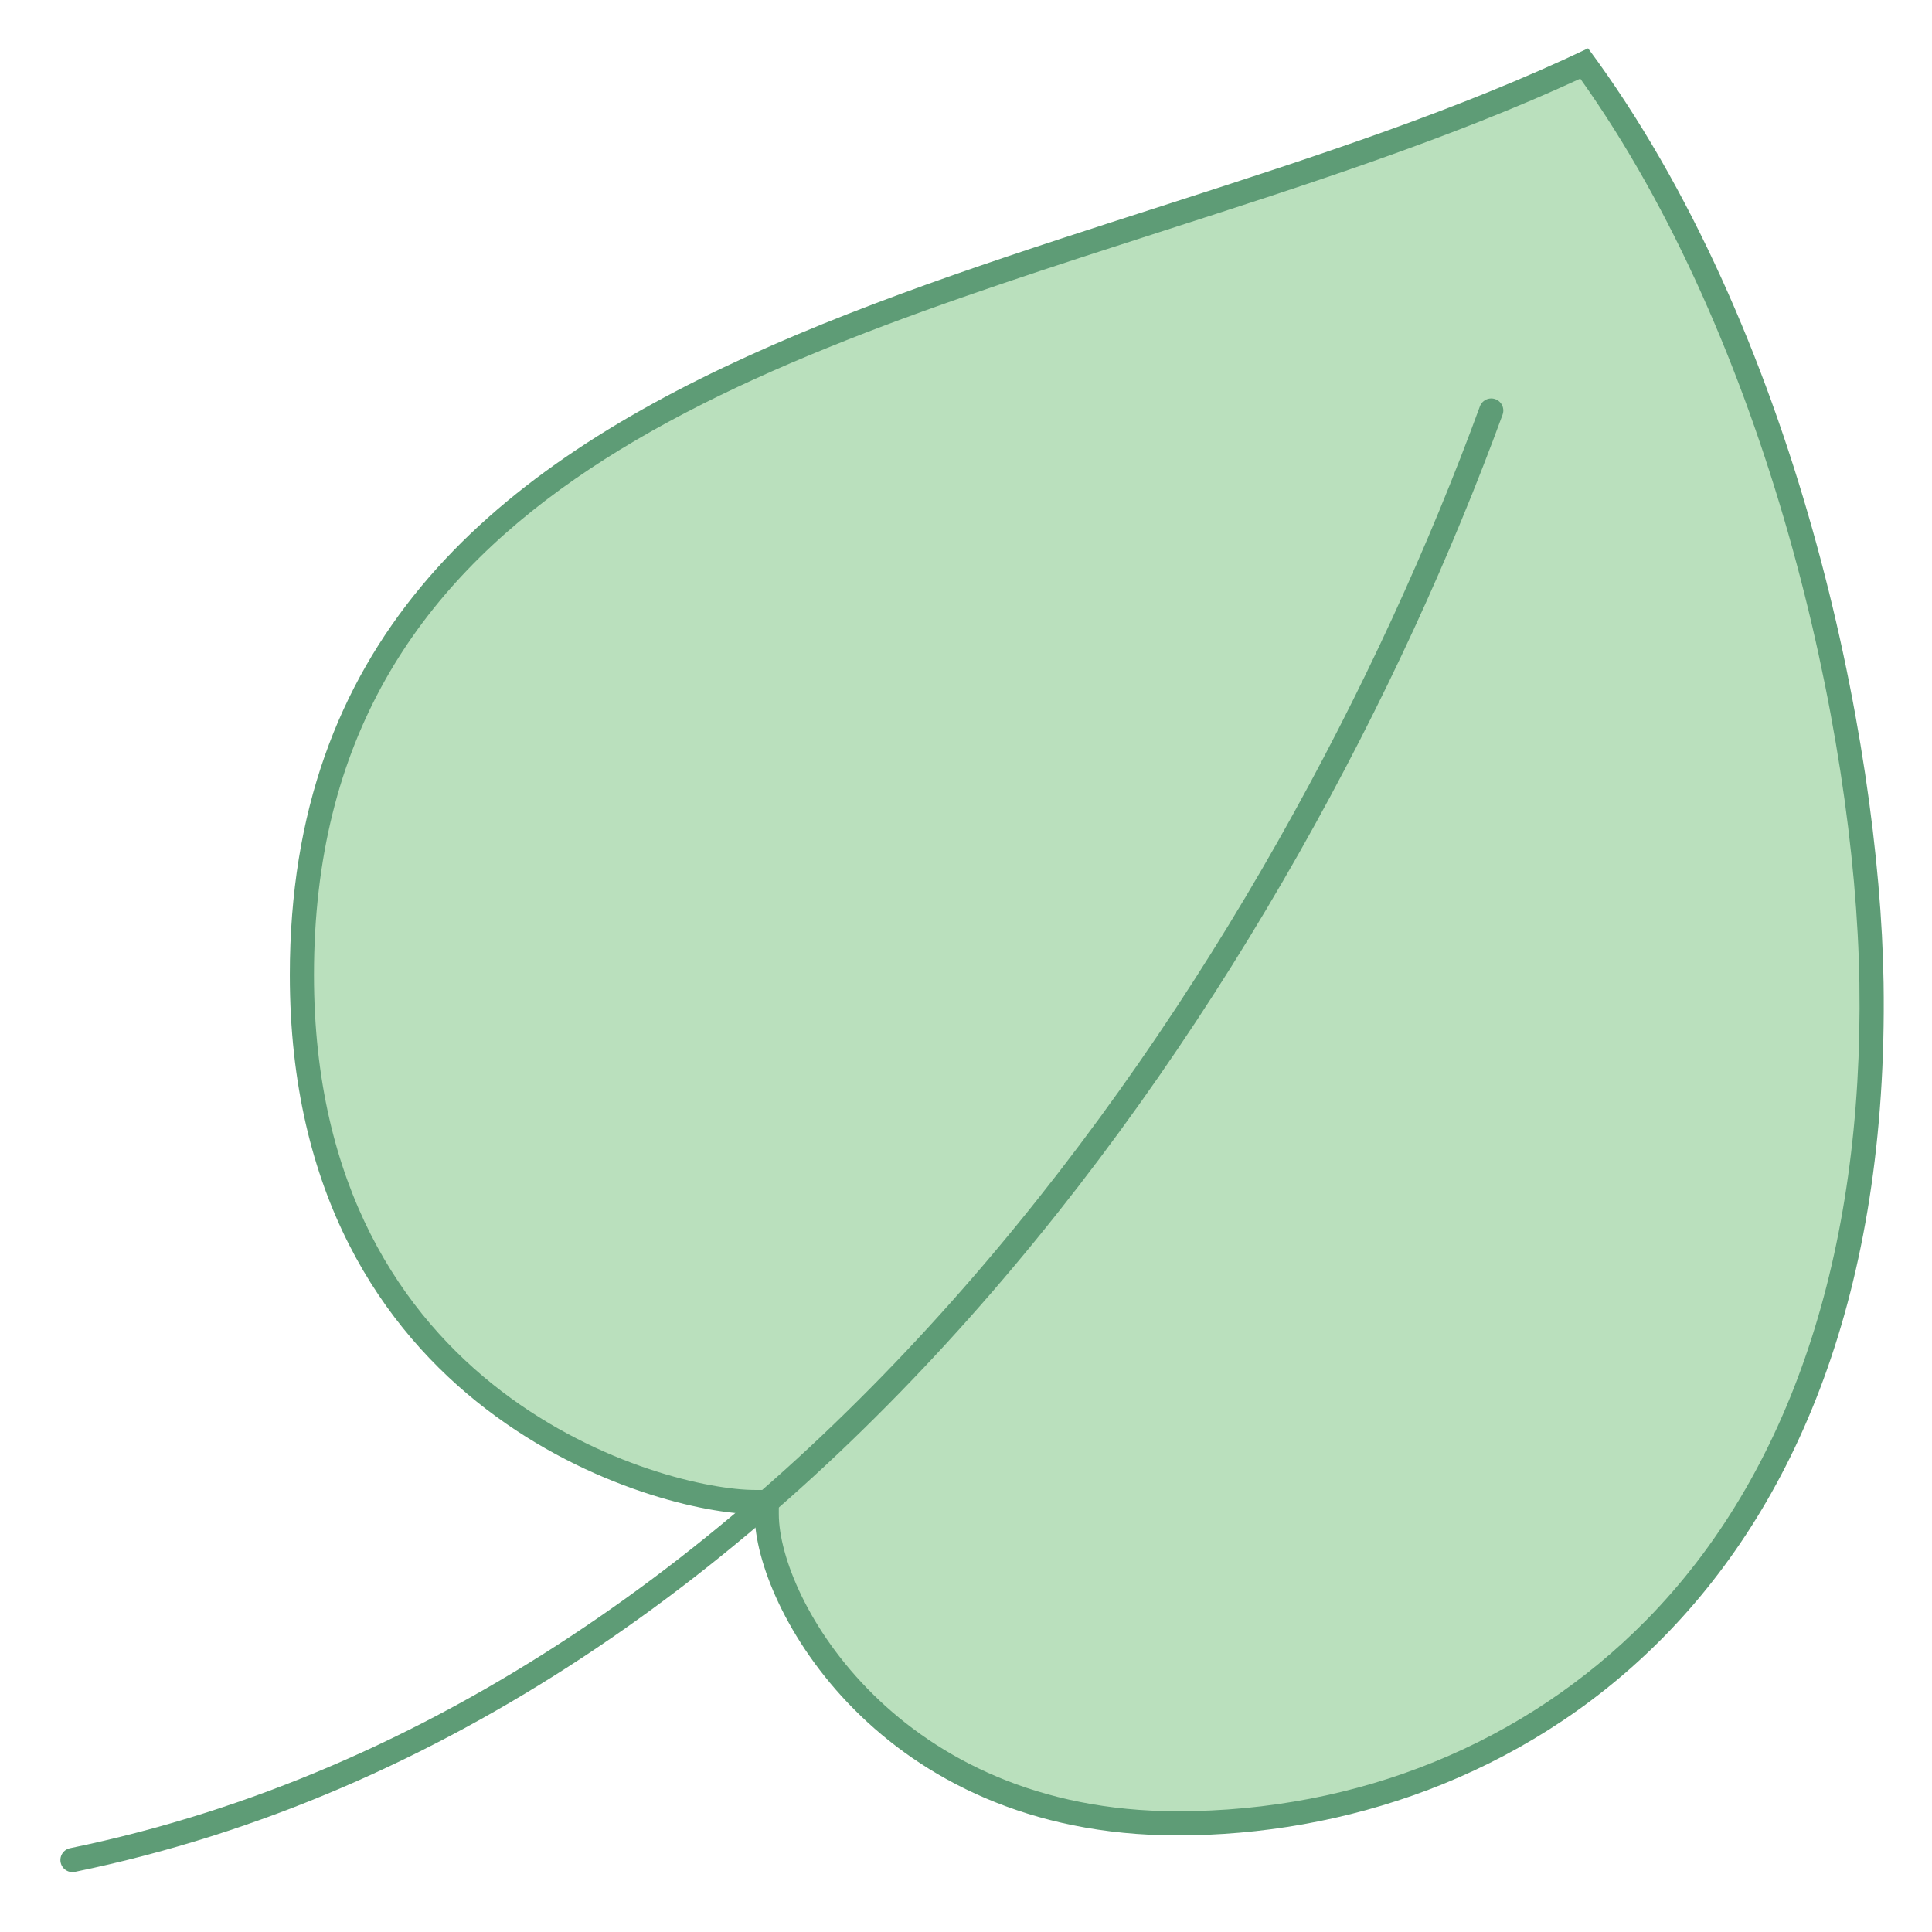
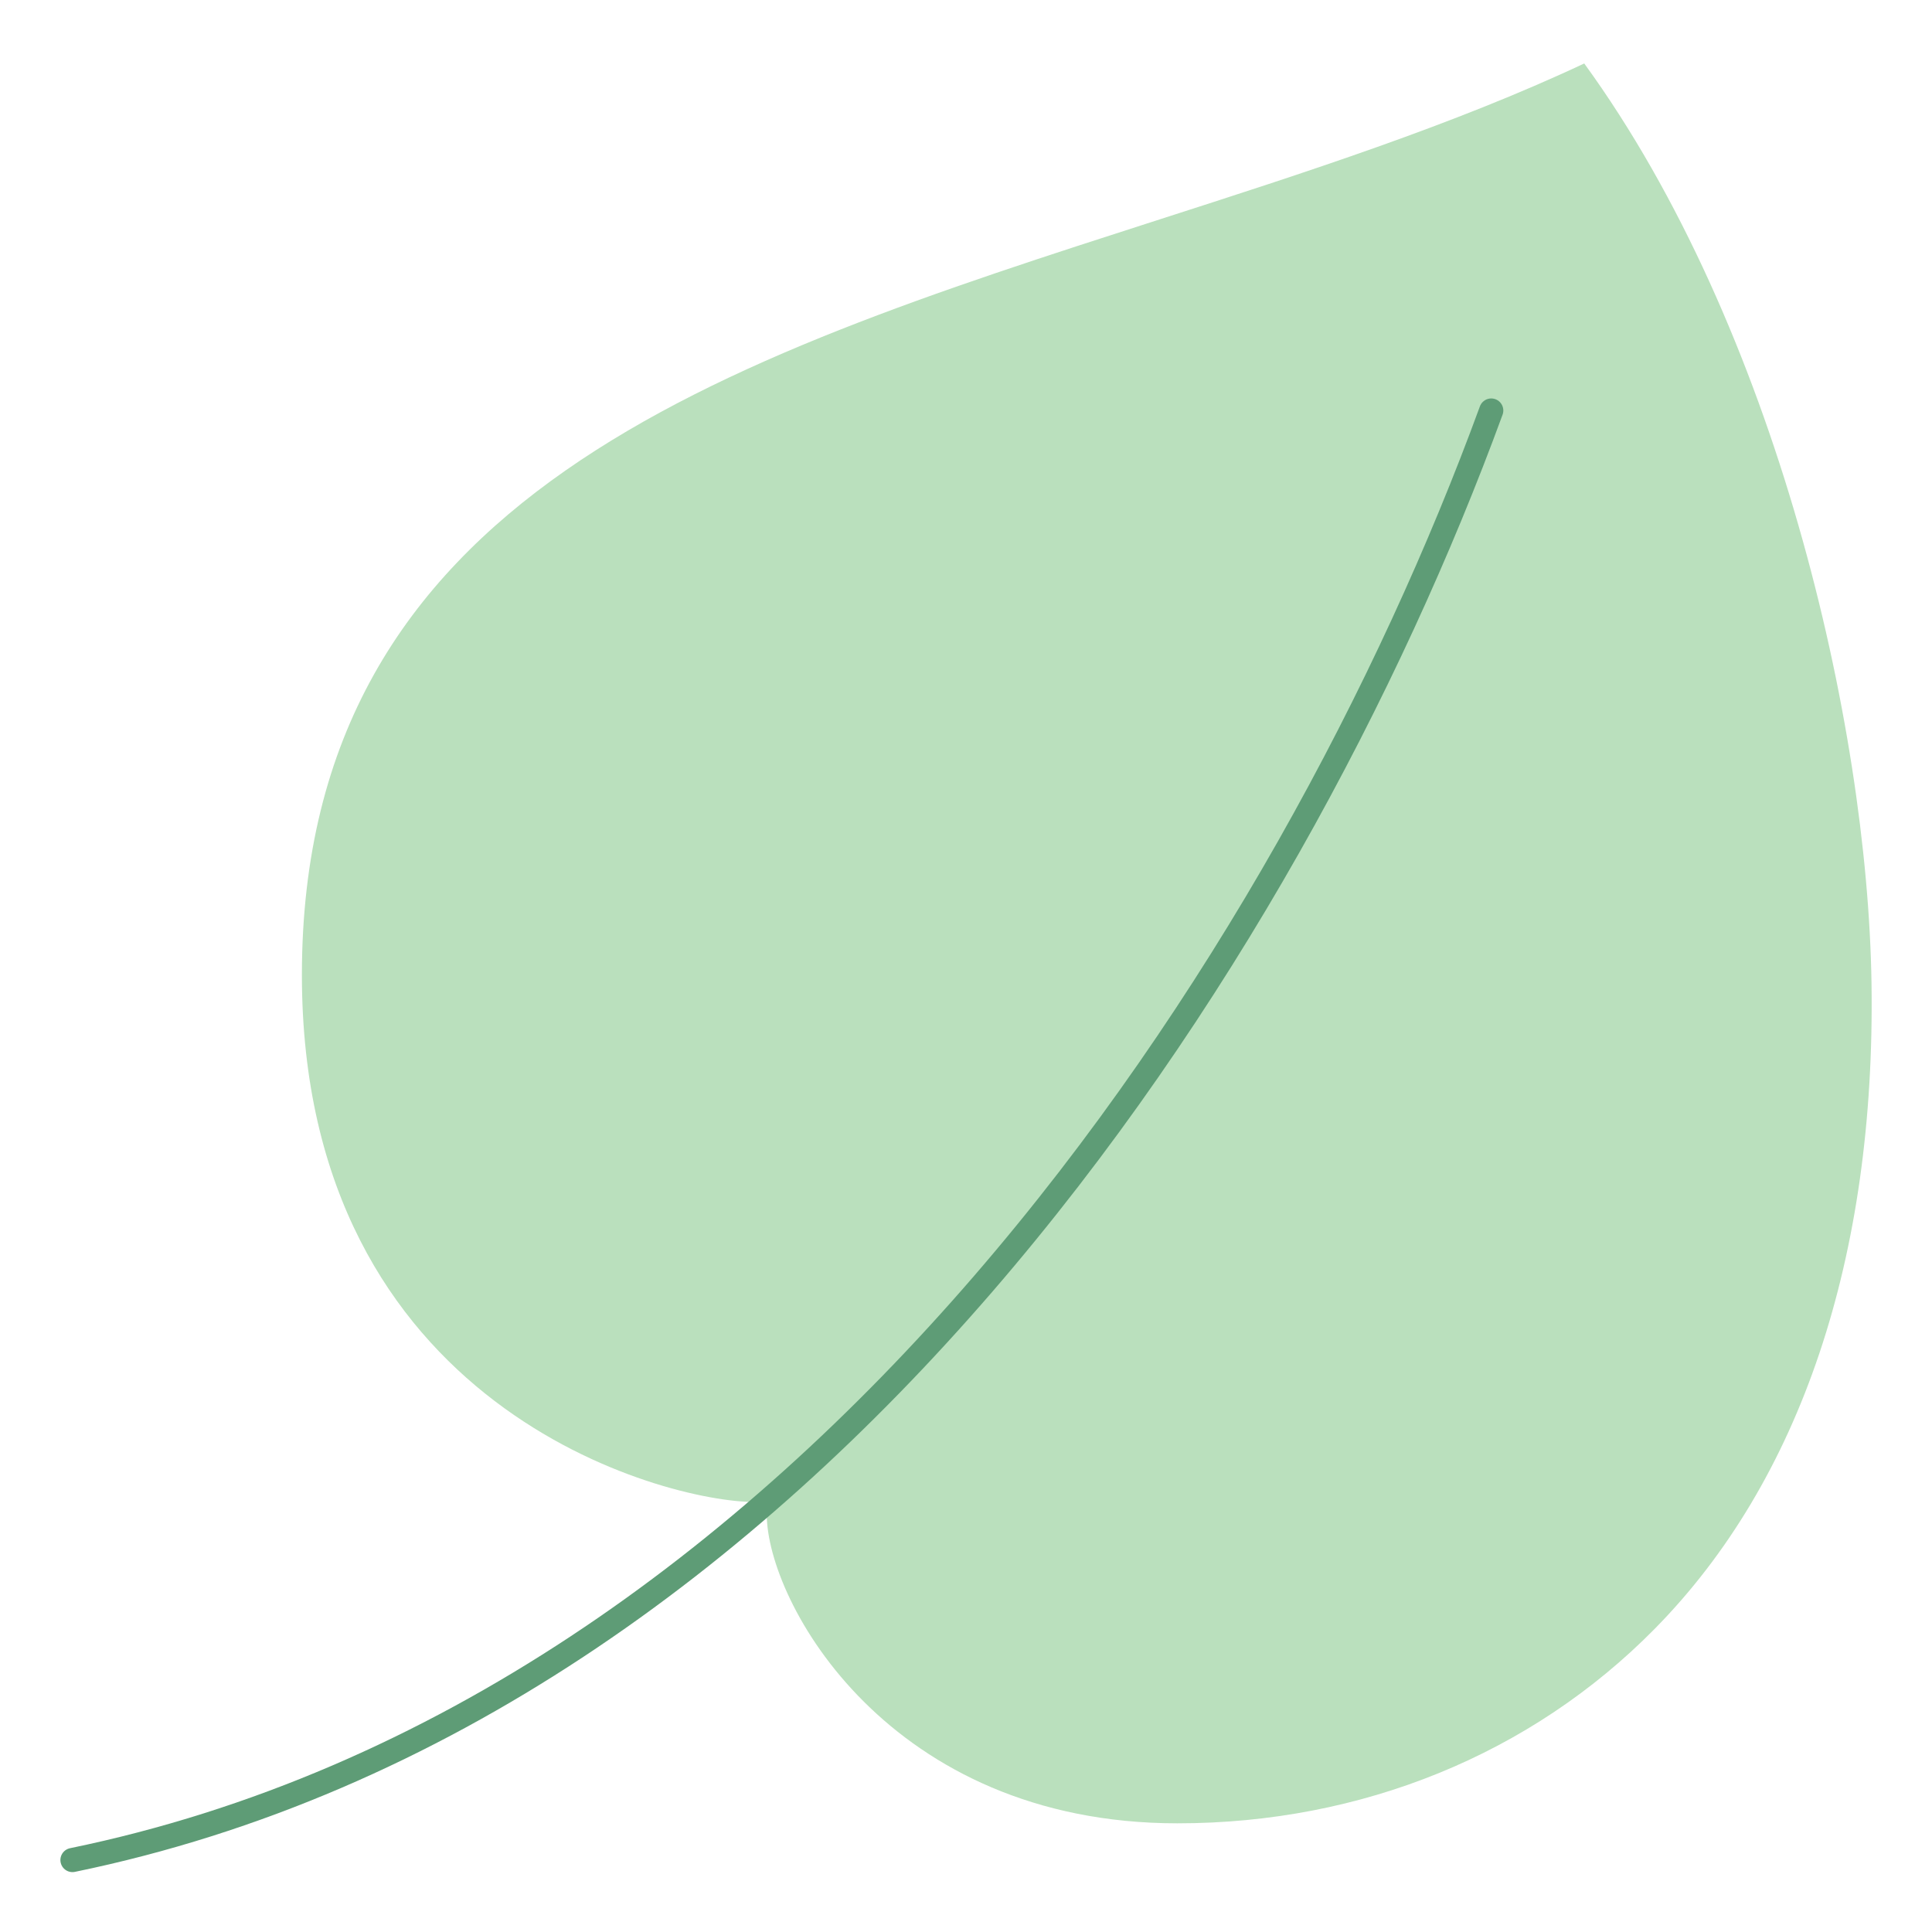
<svg xmlns="http://www.w3.org/2000/svg" viewBox="0 0 80 80" width="64" height="64">
  <path fill="#BAE0BD" d="M48.755,75.5c-11.947,0-17.006-9.161-17.006-12.805v-0.5h-0.5c-3.72,0-18.748-3.883-18.748-21.824 c0-19.855,17.251-25.407,35.514-31.285C54.01,7.157,60.203,5.164,65.6,2.628c7.94,10.918,11.732,27.338,11.895,38.075 c0.172,11.358-2.932,20.606-8.976,26.742C63.402,72.639,56.383,75.5,48.755,75.5z" />
-   <path fill="#5E9C76" d="M65.436,3.256c7.712,10.828,11.399,26.903,11.558,37.455c0.17,11.222-2.885,20.345-8.833,26.383 C63.14,72.192,56.248,75,48.755,75c-11.596,0-16.506-8.803-16.506-12.305v-1h-1c-3.621,0-18.248-3.795-18.248-21.325 c0-19.491,17.082-24.988,35.167-30.809C54.039,7.672,60.1,5.722,65.436,3.256 M65.759,2C44.621,12.098,12.001,13.12,12.001,40.37 c0,18.19,15.283,22.325,19.248,22.325C31.249,66.518,36.395,76,48.755,76c13.663,0,29.63-9.495,29.24-35.304 C77.842,30.597,74.358,13.581,65.759,2L65.759,2z" />
  <path fill="none" stroke="#5E9C76" stroke-linecap="round" stroke-linejoin="round" stroke-miterlimit="10" d="M3.001,77.02 c30.514-6.279,50.436-37.303,58.748-60.021" />
</svg>